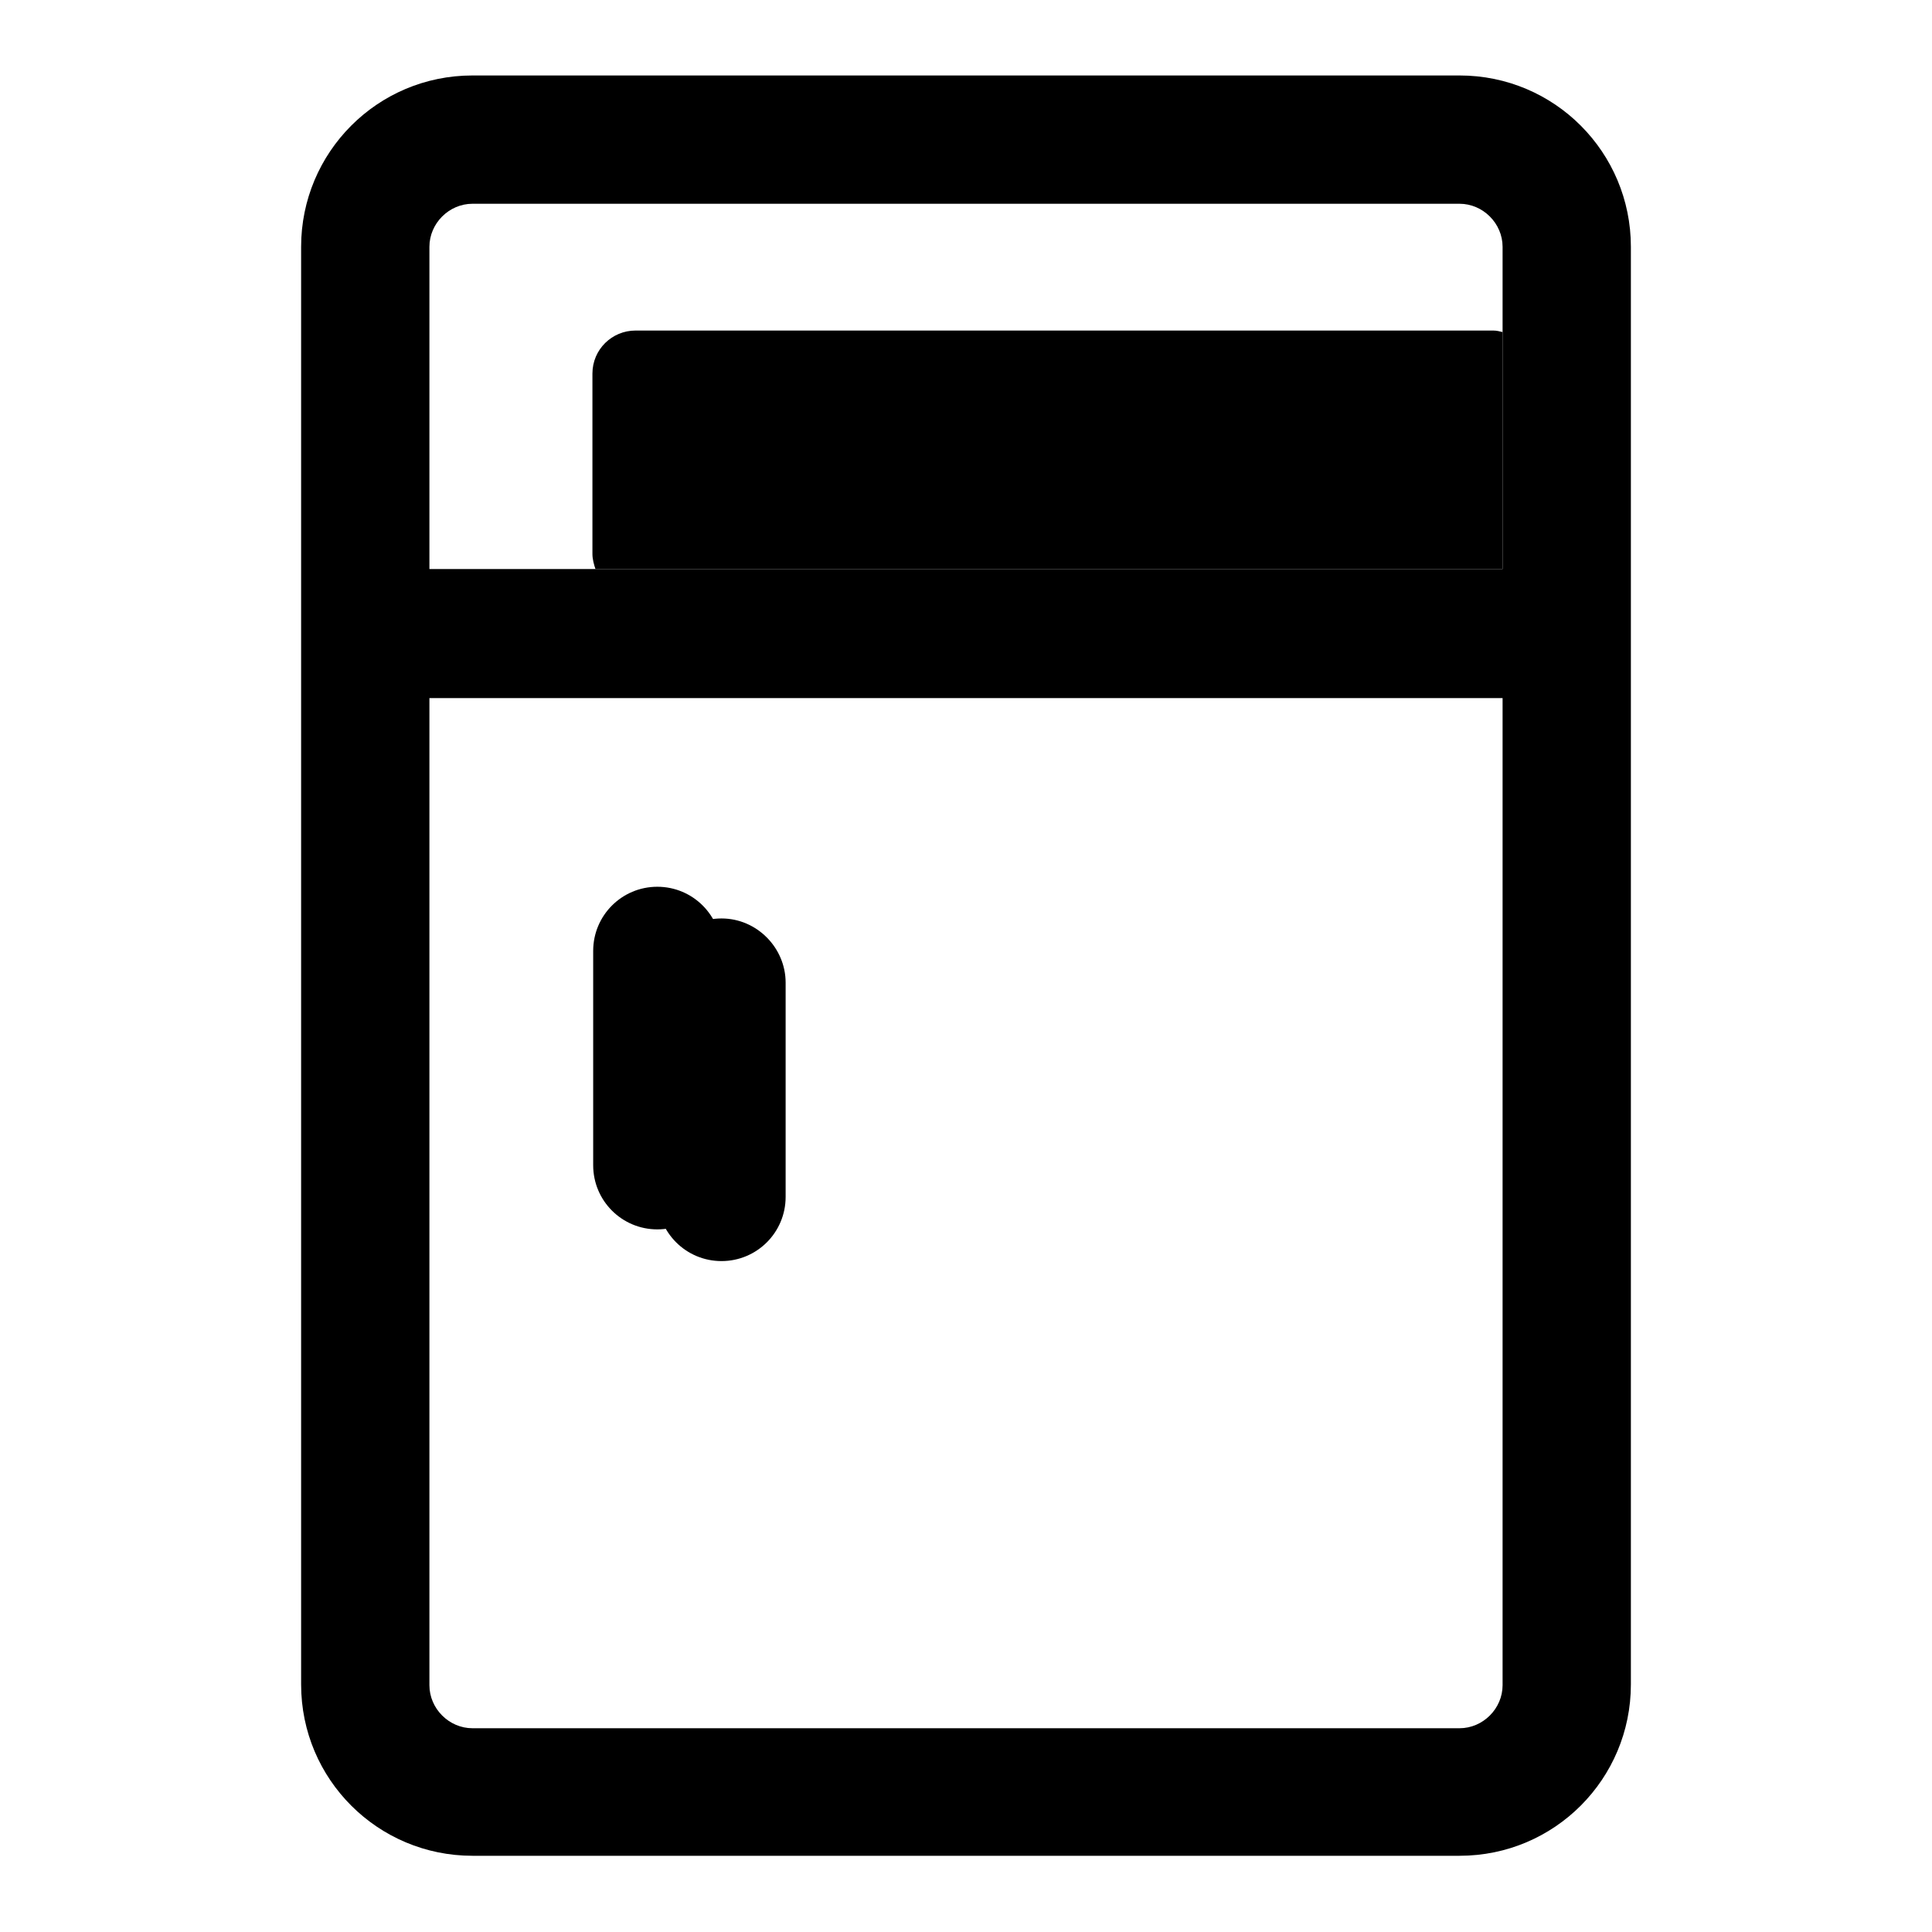
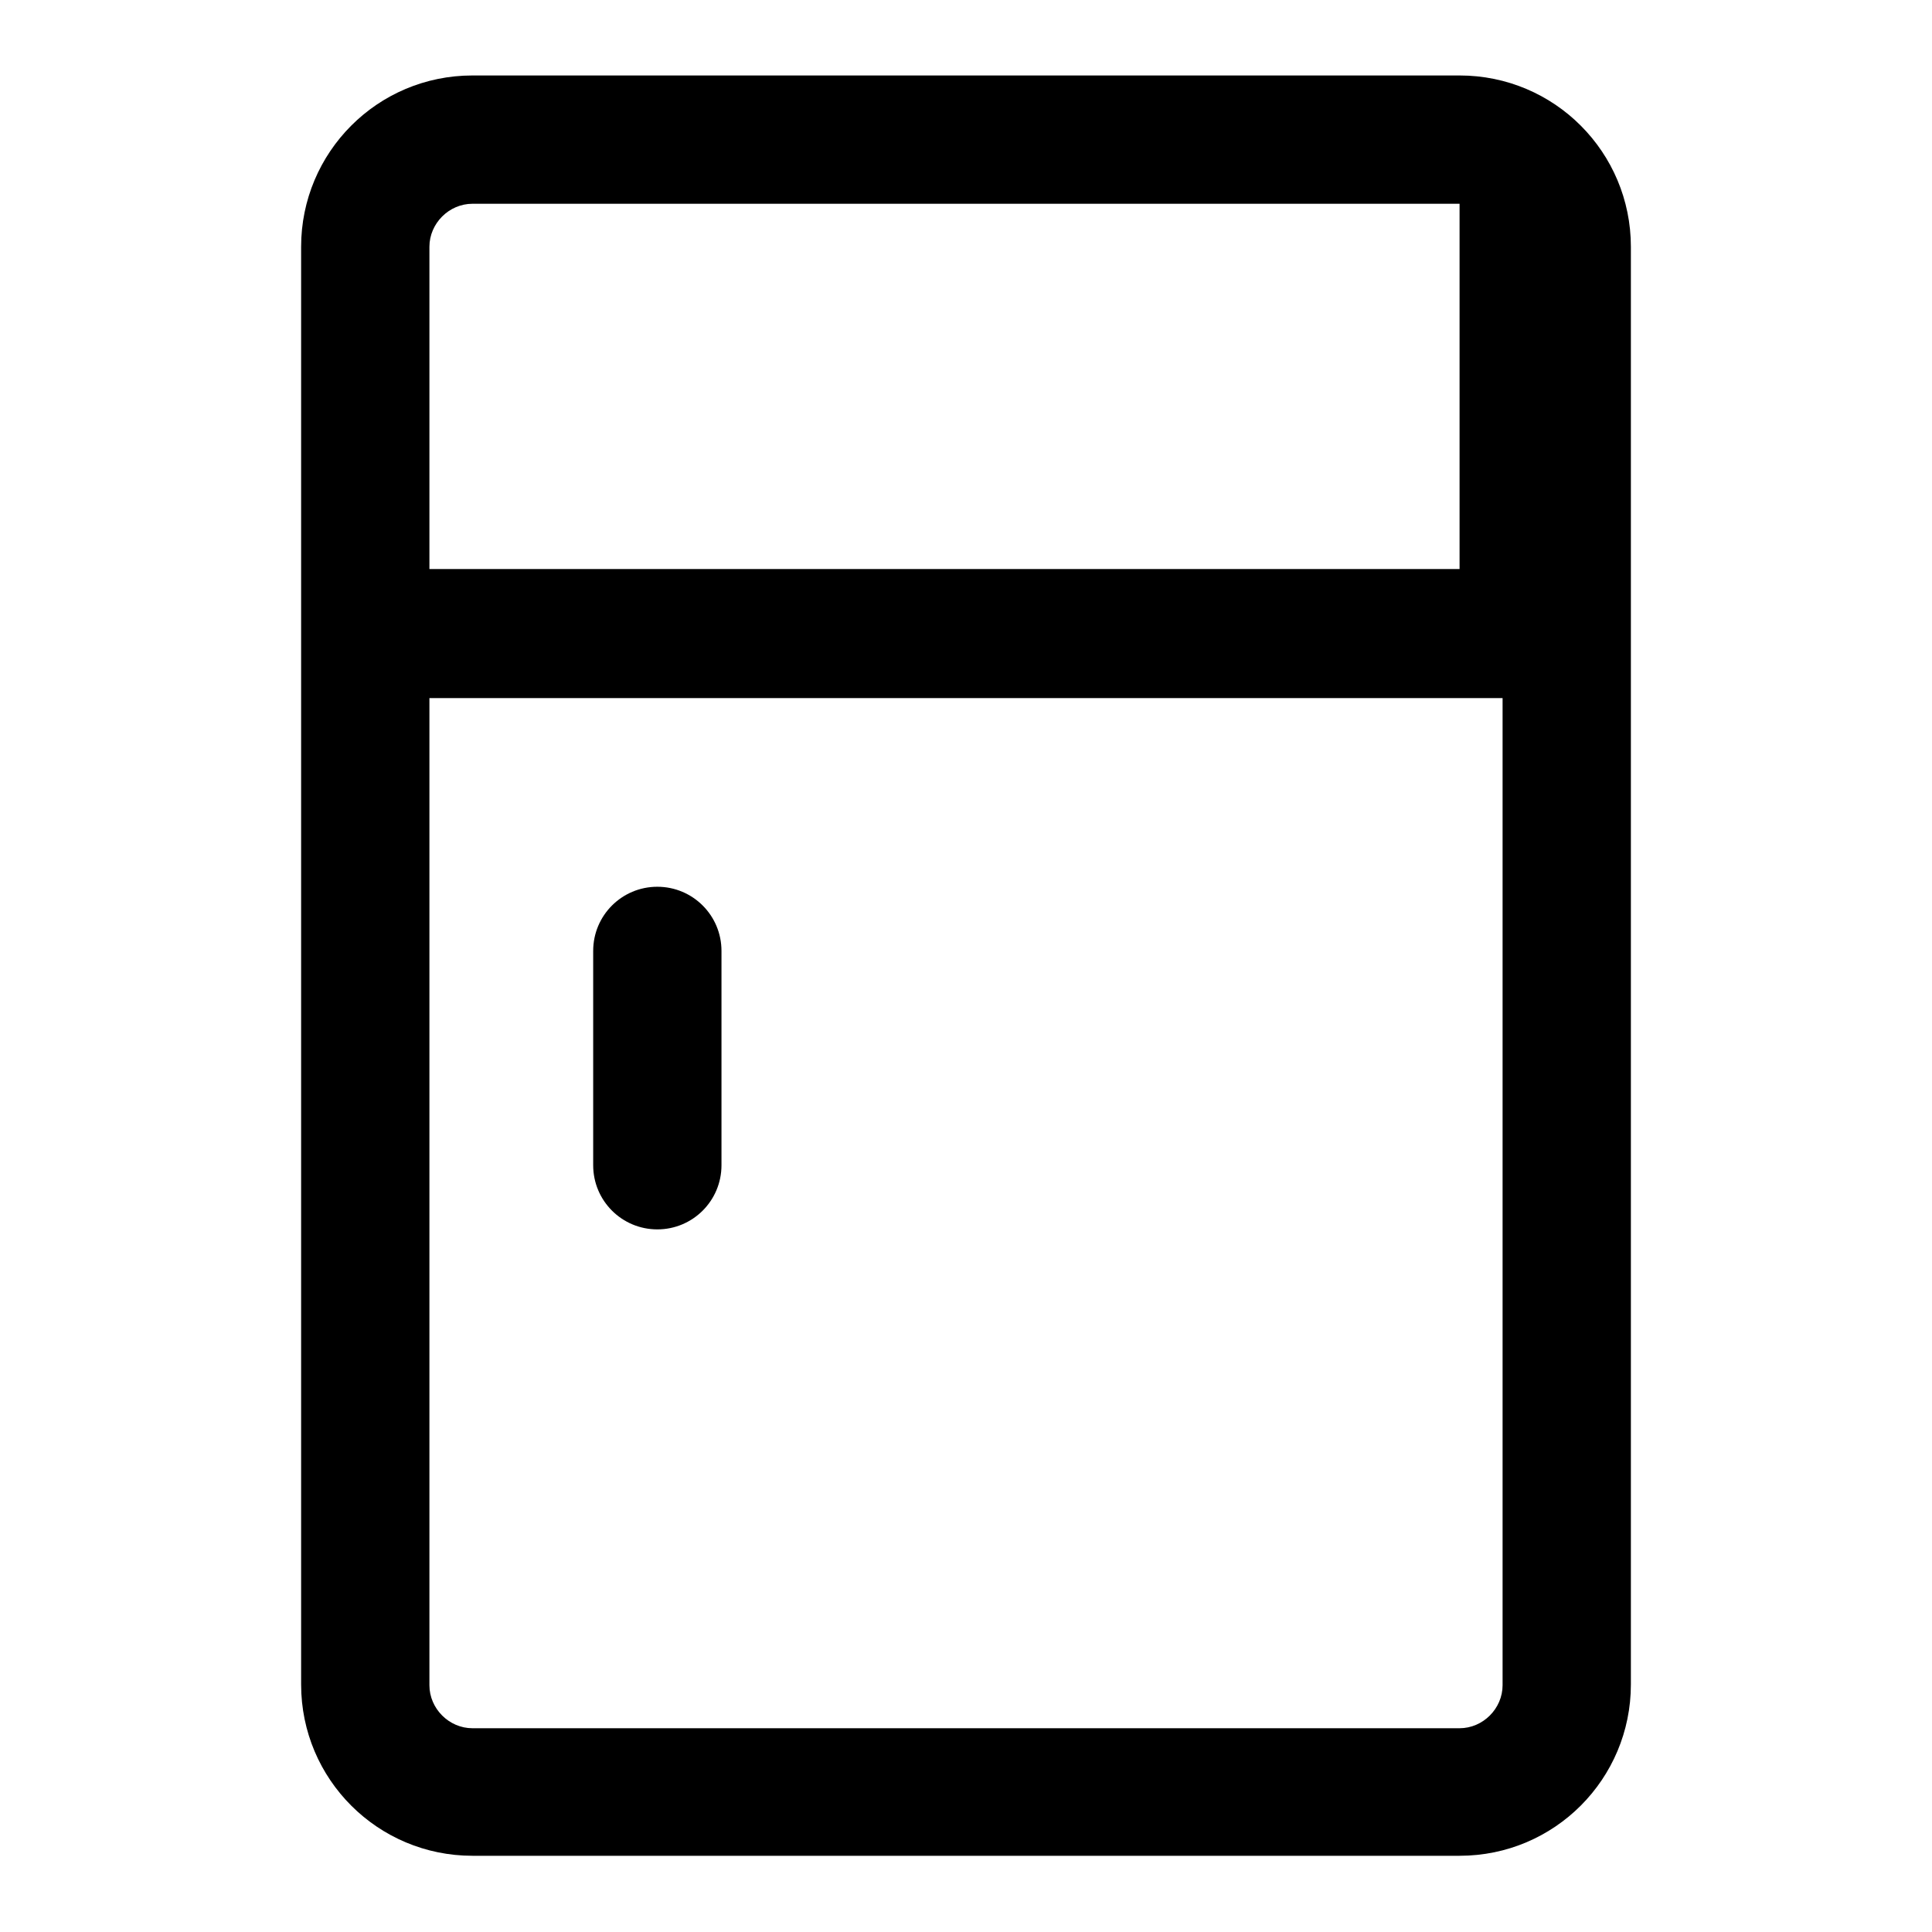
<svg xmlns="http://www.w3.org/2000/svg" version="1.1" x="0px" y="0px" viewBox="0 0 256 256" enable-background="new 0 0 256 256" xml:space="preserve">
  <g>
-     <path fill="#000000" d="M95.6,121.7c-4.7,0-8.5,3.8-8.5,8.5v28.4c0,4.7,3.8,8.5,8.5,8.5s8.5-3.8,8.5-8.5v-28.4 C104.1,125.6,100.3,121.7,95.6,121.7z M199.1,44v31.4H78.9c-0.2-0.6-0.4-1.3-0.4-2V49.5c0-3.2,2.6-5.7,5.7-5.7h113.7 C198.3,43.8,198.7,43.9,199.1,44z" />
-     <path fill="#000000" d="M193.4,10H62.6C50,10,39.9,20.2,39.9,32.7v190.5c0,12.6,10.2,22.7,22.7,22.7h130.8 c12.6,0,22.7-10.2,22.7-22.7V32.7C216.1,20.2,206,10,193.4,10z M199.1,223.3c0,3.1-2.6,5.7-5.7,5.7H62.6c-3.1,0-5.7-2.6-5.7-5.7 V92.5h142.2V223.3z M199.1,75.4H56.9V32.7c0-3.1,2.6-5.7,5.7-5.7h130.8c3.1,0,5.7,2.6,5.7,5.7V75.4z" />
+     <path fill="#000000" d="M193.4,10H62.6C50,10,39.9,20.2,39.9,32.7v190.5c0,12.6,10.2,22.7,22.7,22.7h130.8 c12.6,0,22.7-10.2,22.7-22.7V32.7C216.1,20.2,206,10,193.4,10z M199.1,223.3c0,3.1-2.6,5.7-5.7,5.7H62.6c-3.1,0-5.7-2.6-5.7-5.7 V92.5h142.2V223.3z M199.1,75.4H56.9V32.7c0-3.1,2.6-5.7,5.7-5.7h130.8V75.4z" />
    <path fill="#000000" d="M87.1,117.5c-4.7,0-8.5,3.8-8.5,8.5v28.4c0,4.7,3.8,8.5,8.5,8.5c4.7,0,8.5-3.8,8.5-8.5V126 C95.6,121.3,91.8,117.5,87.1,117.5z" />
  </g>
</svg>